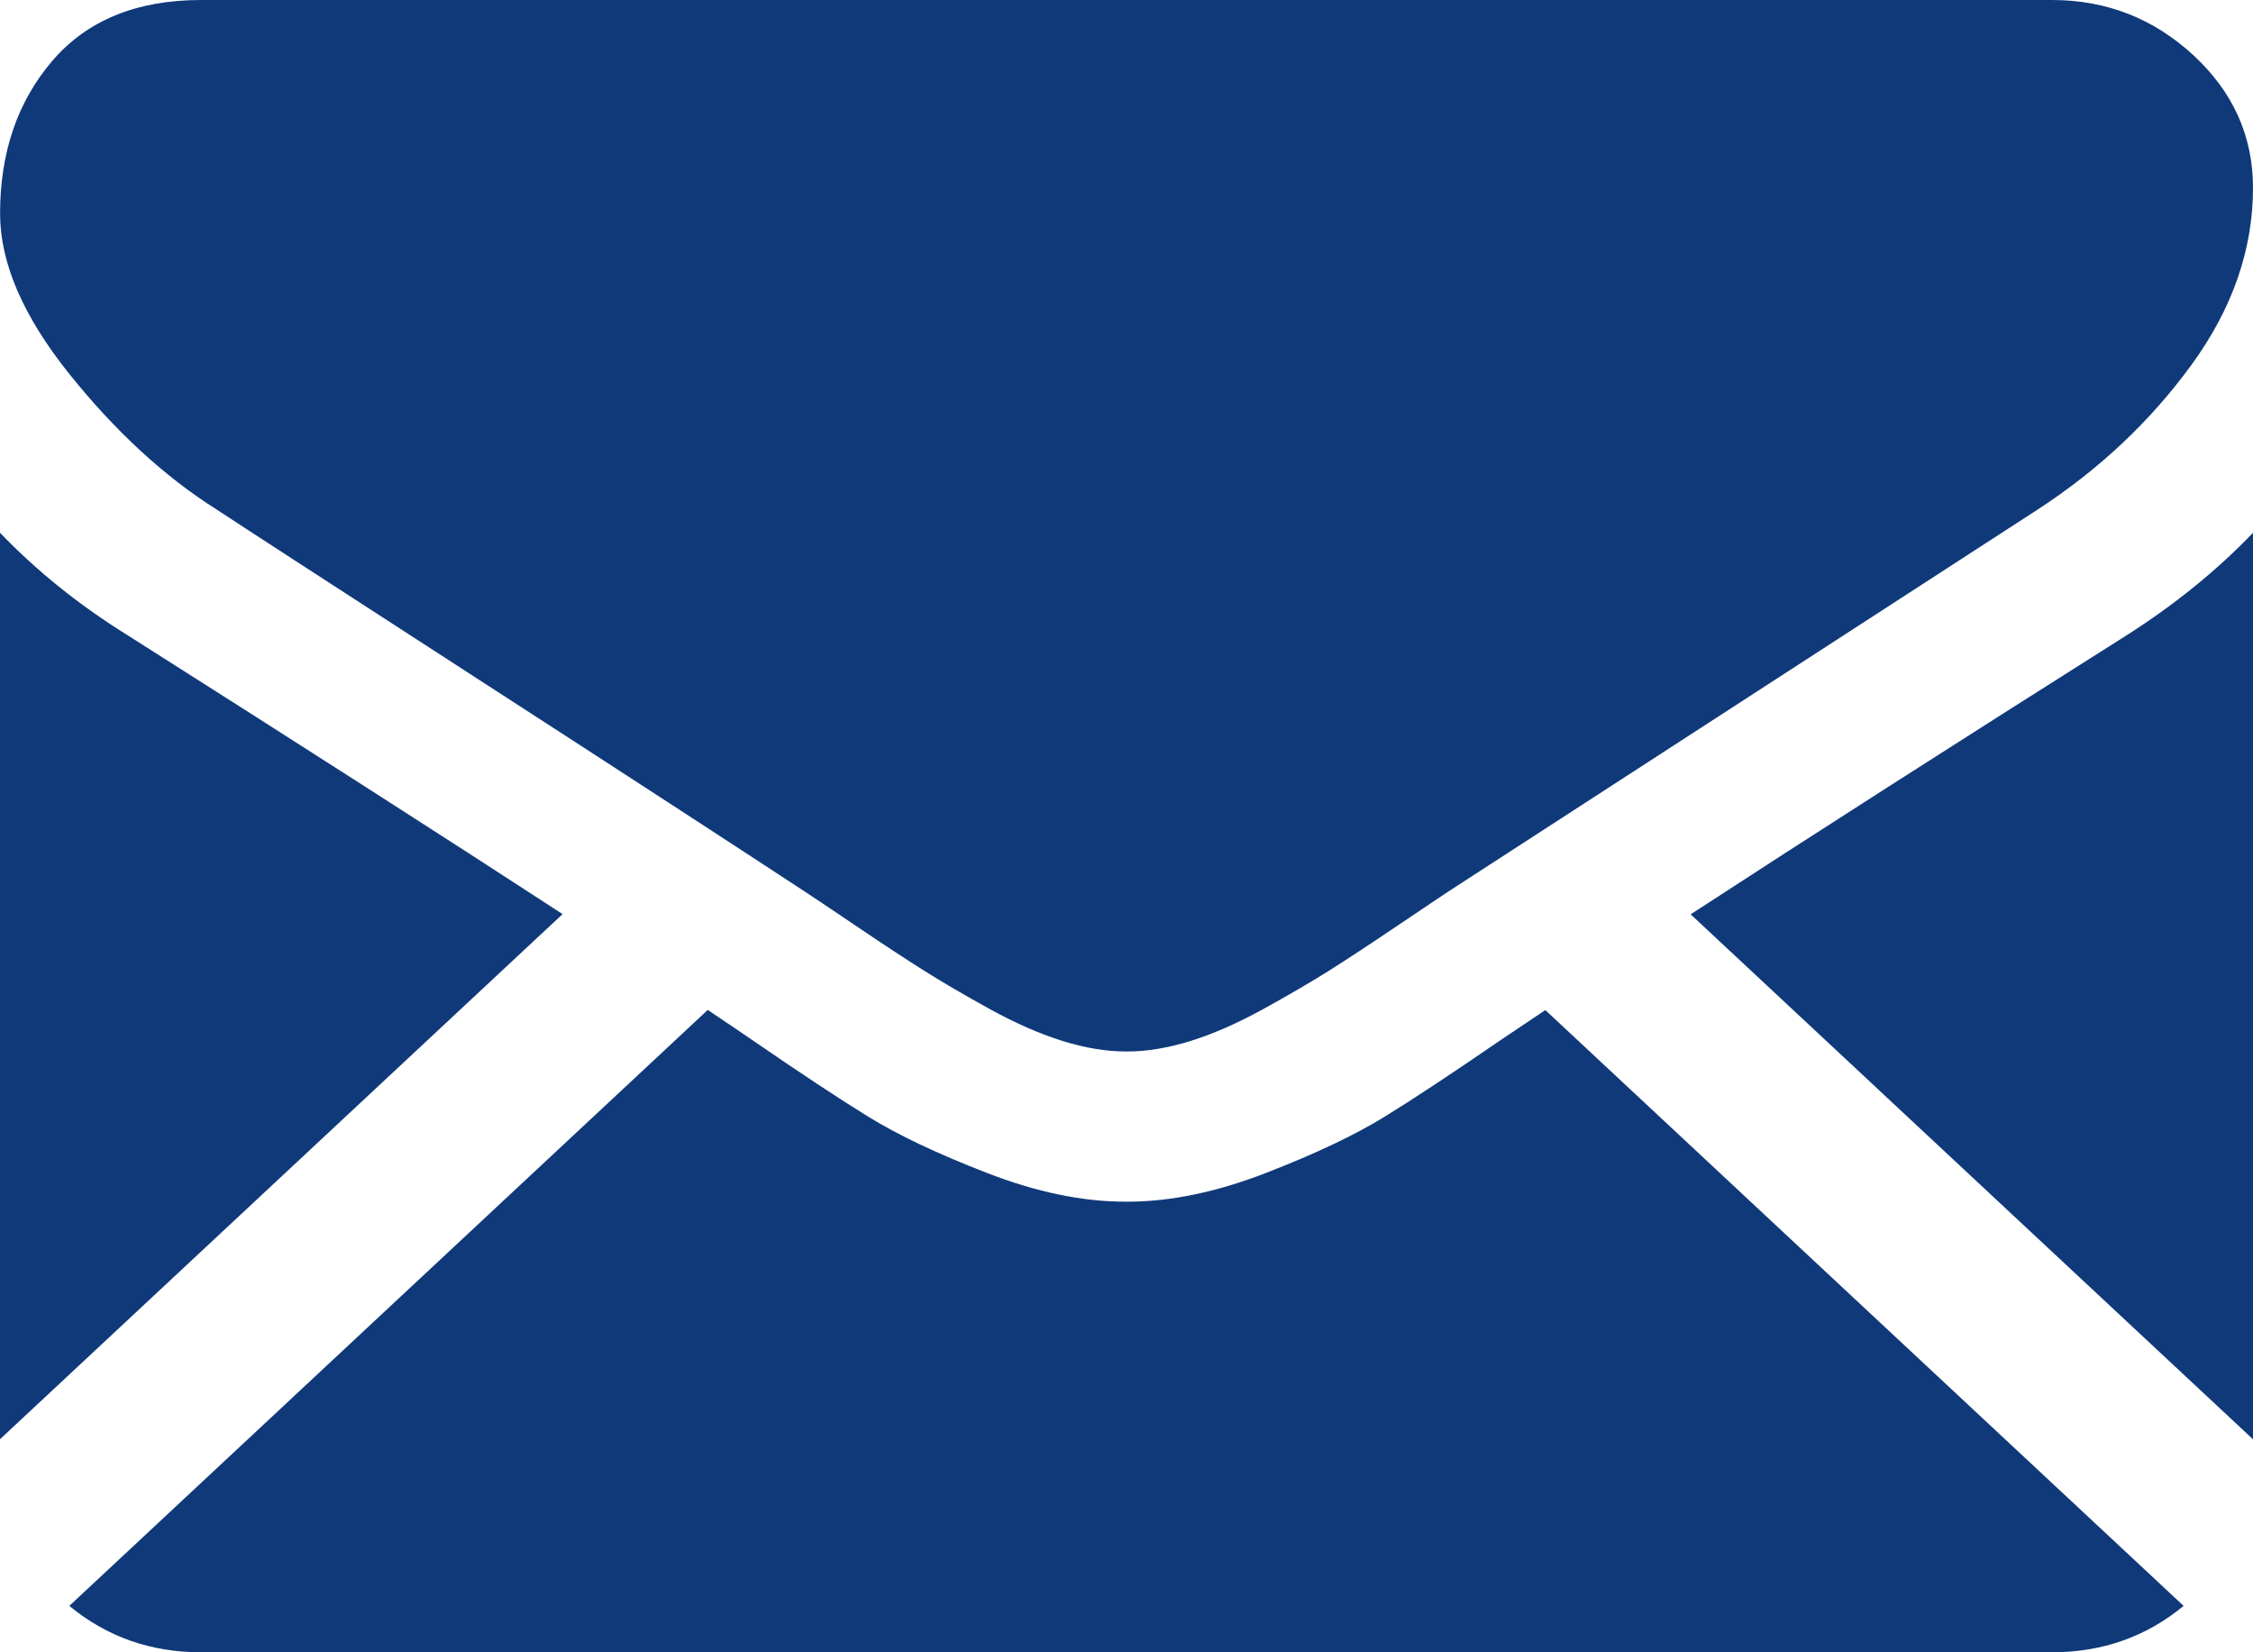
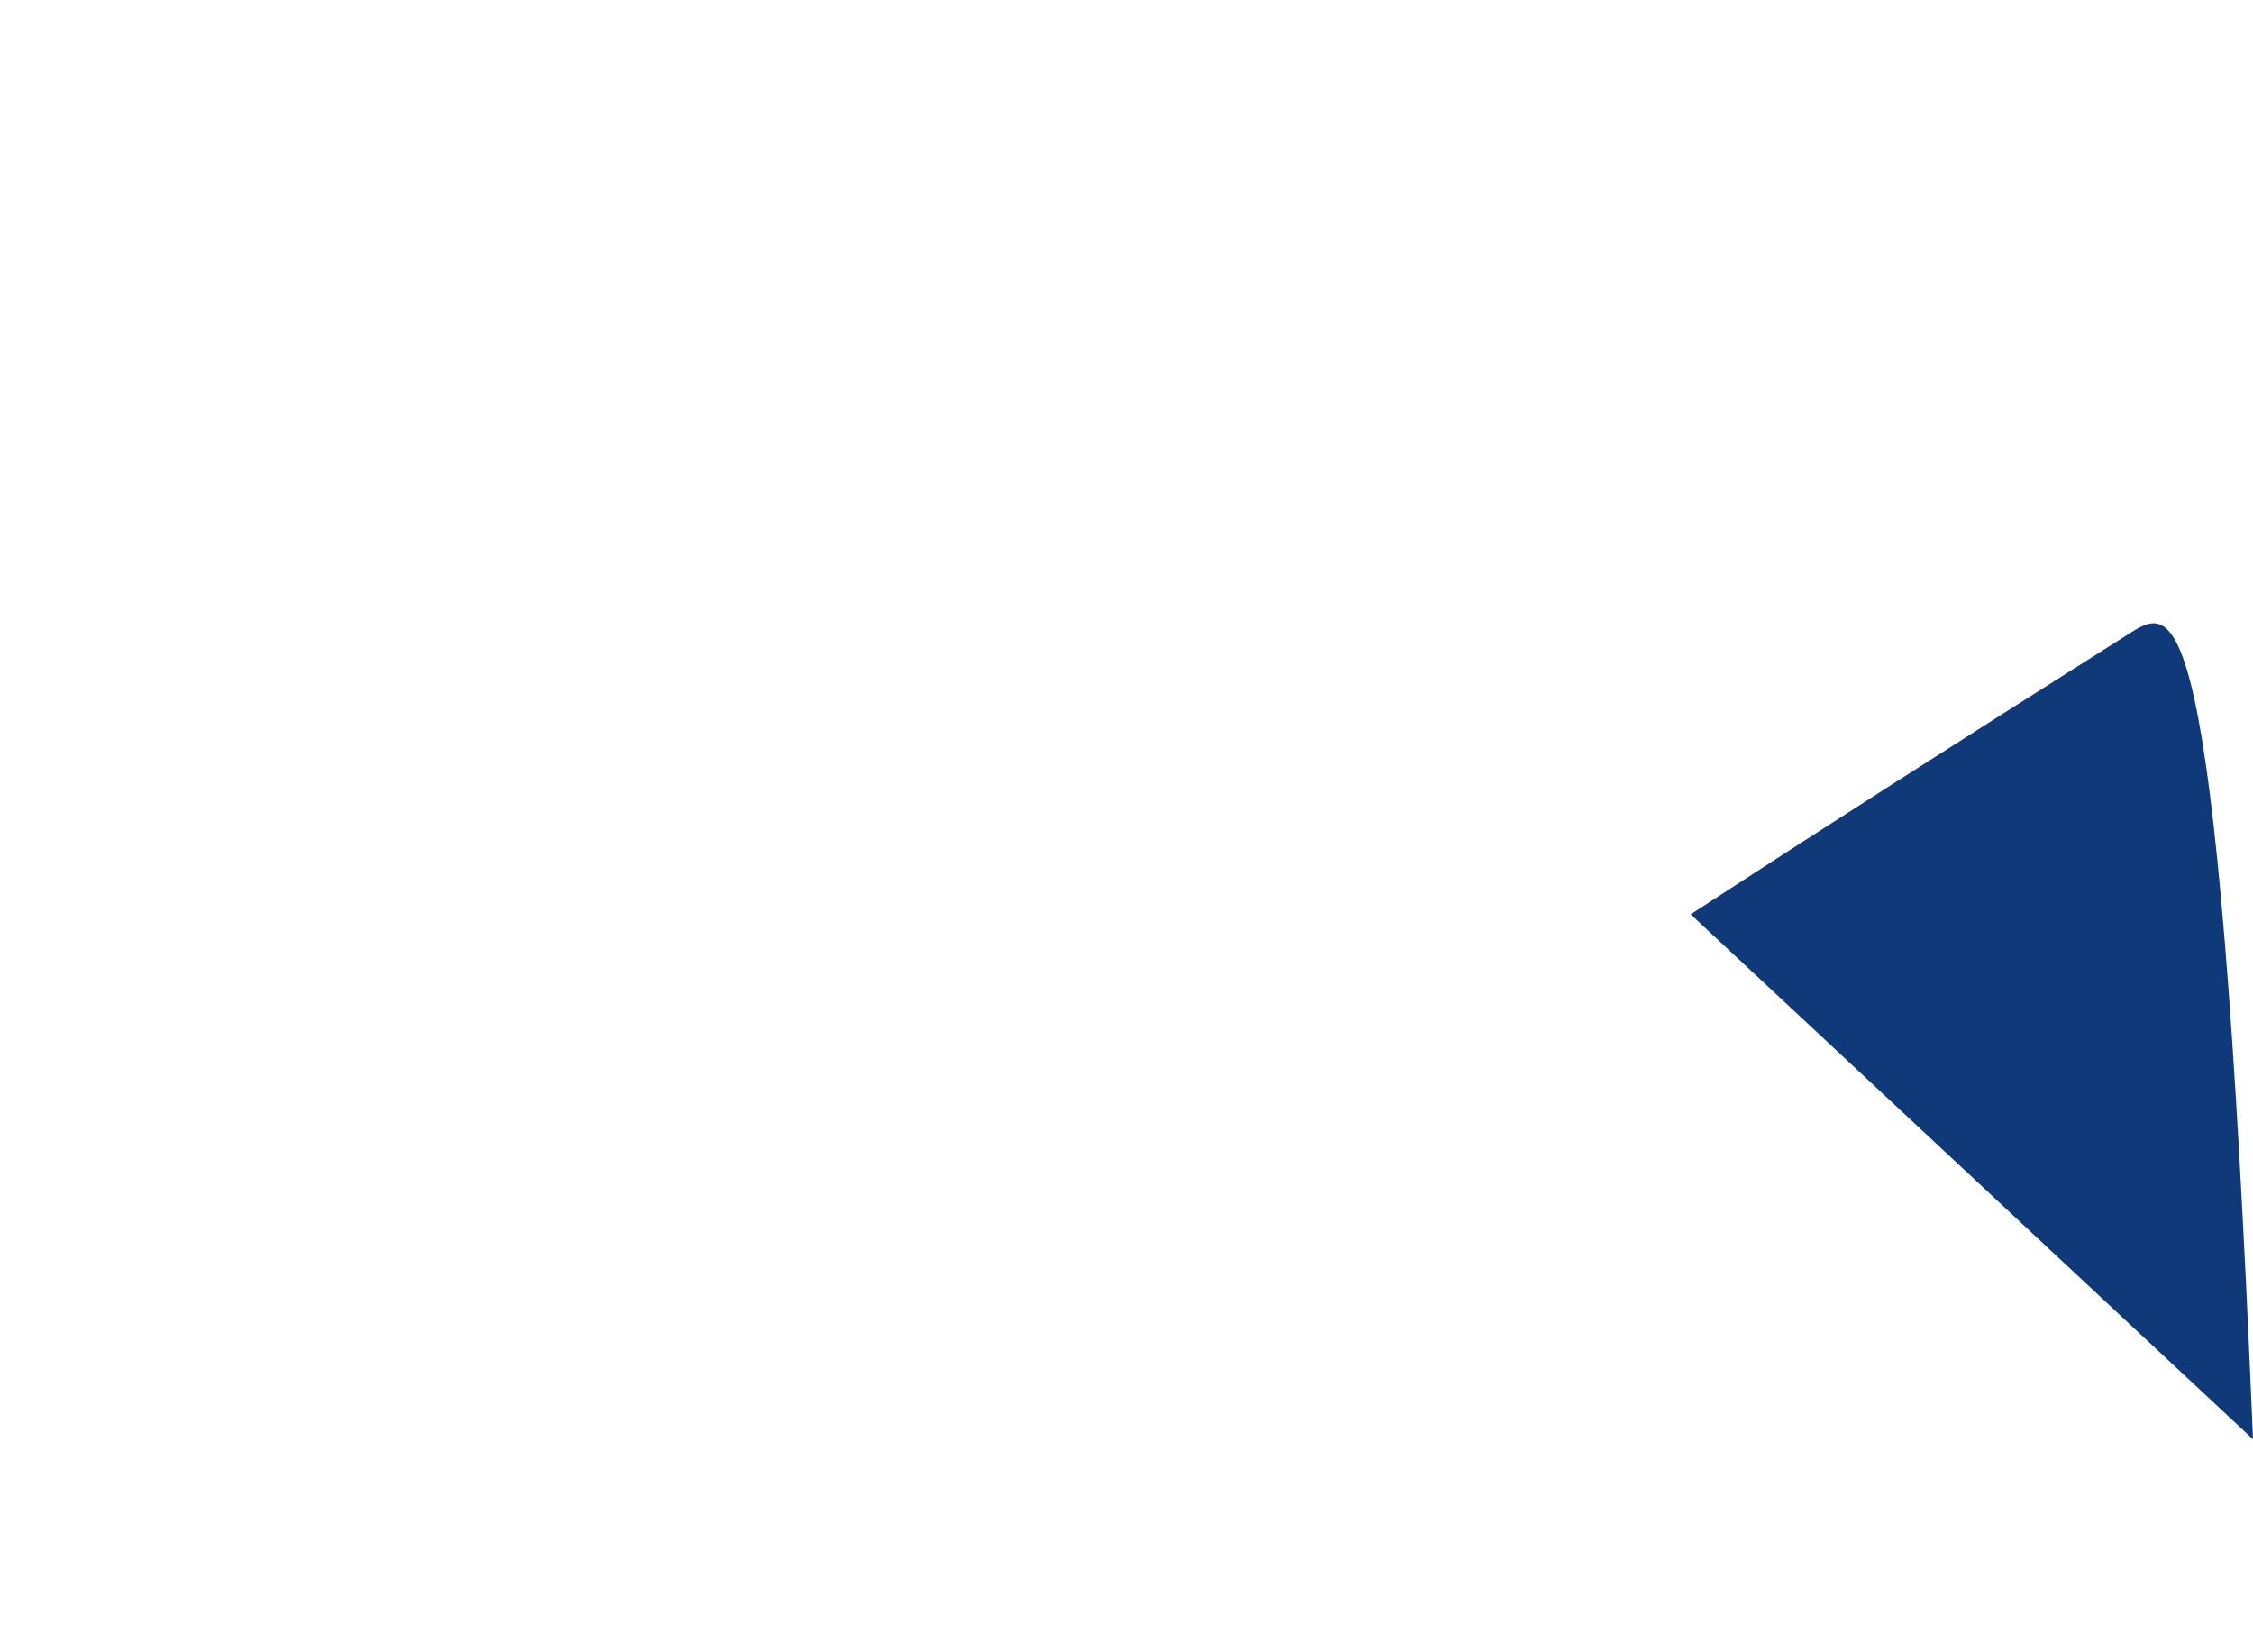
<svg xmlns="http://www.w3.org/2000/svg" width="30" height="22" viewBox="0 0 30 22" fill="none">
-   <path d="M27.321 22C27.995 22 28.579 21.792 29.076 21.382L20.577 13.449C20.373 13.585 20.175 13.718 19.988 13.844C19.352 14.281 18.836 14.623 18.44 14.867C18.043 15.112 17.516 15.362 16.858 15.617C16.199 15.873 15.585 16 15.016 16H14.999H14.983C14.413 16 13.8 15.873 13.141 15.617C12.482 15.362 11.955 15.112 11.559 14.867C11.163 14.623 10.647 14.281 10.011 13.844C9.833 13.722 9.636 13.589 9.424 13.447L0.923 21.382C1.42 21.792 2.004 22 2.679 22H27.321V22Z" fill="#10397A" />
-   <path d="M1.691 8.453C1.055 8.058 0.491 7.604 0 7.094V19.163L7.491 12.171C5.993 11.195 4.062 9.957 1.691 8.453Z" fill="#10397A" />
-   <path d="M28.326 8.453C26.046 9.894 24.108 11.134 22.512 12.174L30 19.164V7.094C29.52 7.594 28.962 8.047 28.326 8.453Z" fill="#10397A" />
-   <path d="M27.321 0H2.679C1.819 0 1.158 0.271 0.695 0.812C0.232 1.354 0.001 2.031 0.001 2.844C0.001 3.5 0.308 4.211 0.921 4.977C1.535 5.742 2.188 6.344 2.88 6.781C3.259 7.031 4.403 7.773 6.312 9.008C7.342 9.674 8.238 10.255 9.008 10.756C9.665 11.183 10.231 11.553 10.698 11.859C10.752 11.895 10.836 11.951 10.948 12.025C11.069 12.106 11.221 12.209 11.41 12.336C11.772 12.581 12.074 12.779 12.314 12.93C12.553 13.081 12.844 13.25 13.184 13.438C13.525 13.625 13.846 13.766 14.147 13.86C14.448 13.953 14.727 14 14.984 14H15.001H15.017C15.274 14 15.553 13.953 15.854 13.86C16.155 13.766 16.476 13.625 16.817 13.438C17.157 13.25 17.447 13.081 17.688 12.93C17.927 12.779 18.229 12.581 18.592 12.336C18.78 12.209 18.932 12.106 19.053 12.026C19.165 11.951 19.249 11.895 19.303 11.859C19.667 11.623 20.235 11.255 20.997 10.761C22.385 9.86 24.429 8.536 27.138 6.781C27.953 6.25 28.633 5.609 29.18 4.859C29.726 4.109 30 3.323 30 2.5C30 1.813 29.735 1.224 29.205 0.734C28.674 0.245 28.047 0 27.321 0Z" fill="#10397A" />
+   <path d="M28.326 8.453C26.046 9.894 24.108 11.134 22.512 12.174L30 19.164C29.52 7.594 28.962 8.047 28.326 8.453Z" fill="#10397A" />
</svg>